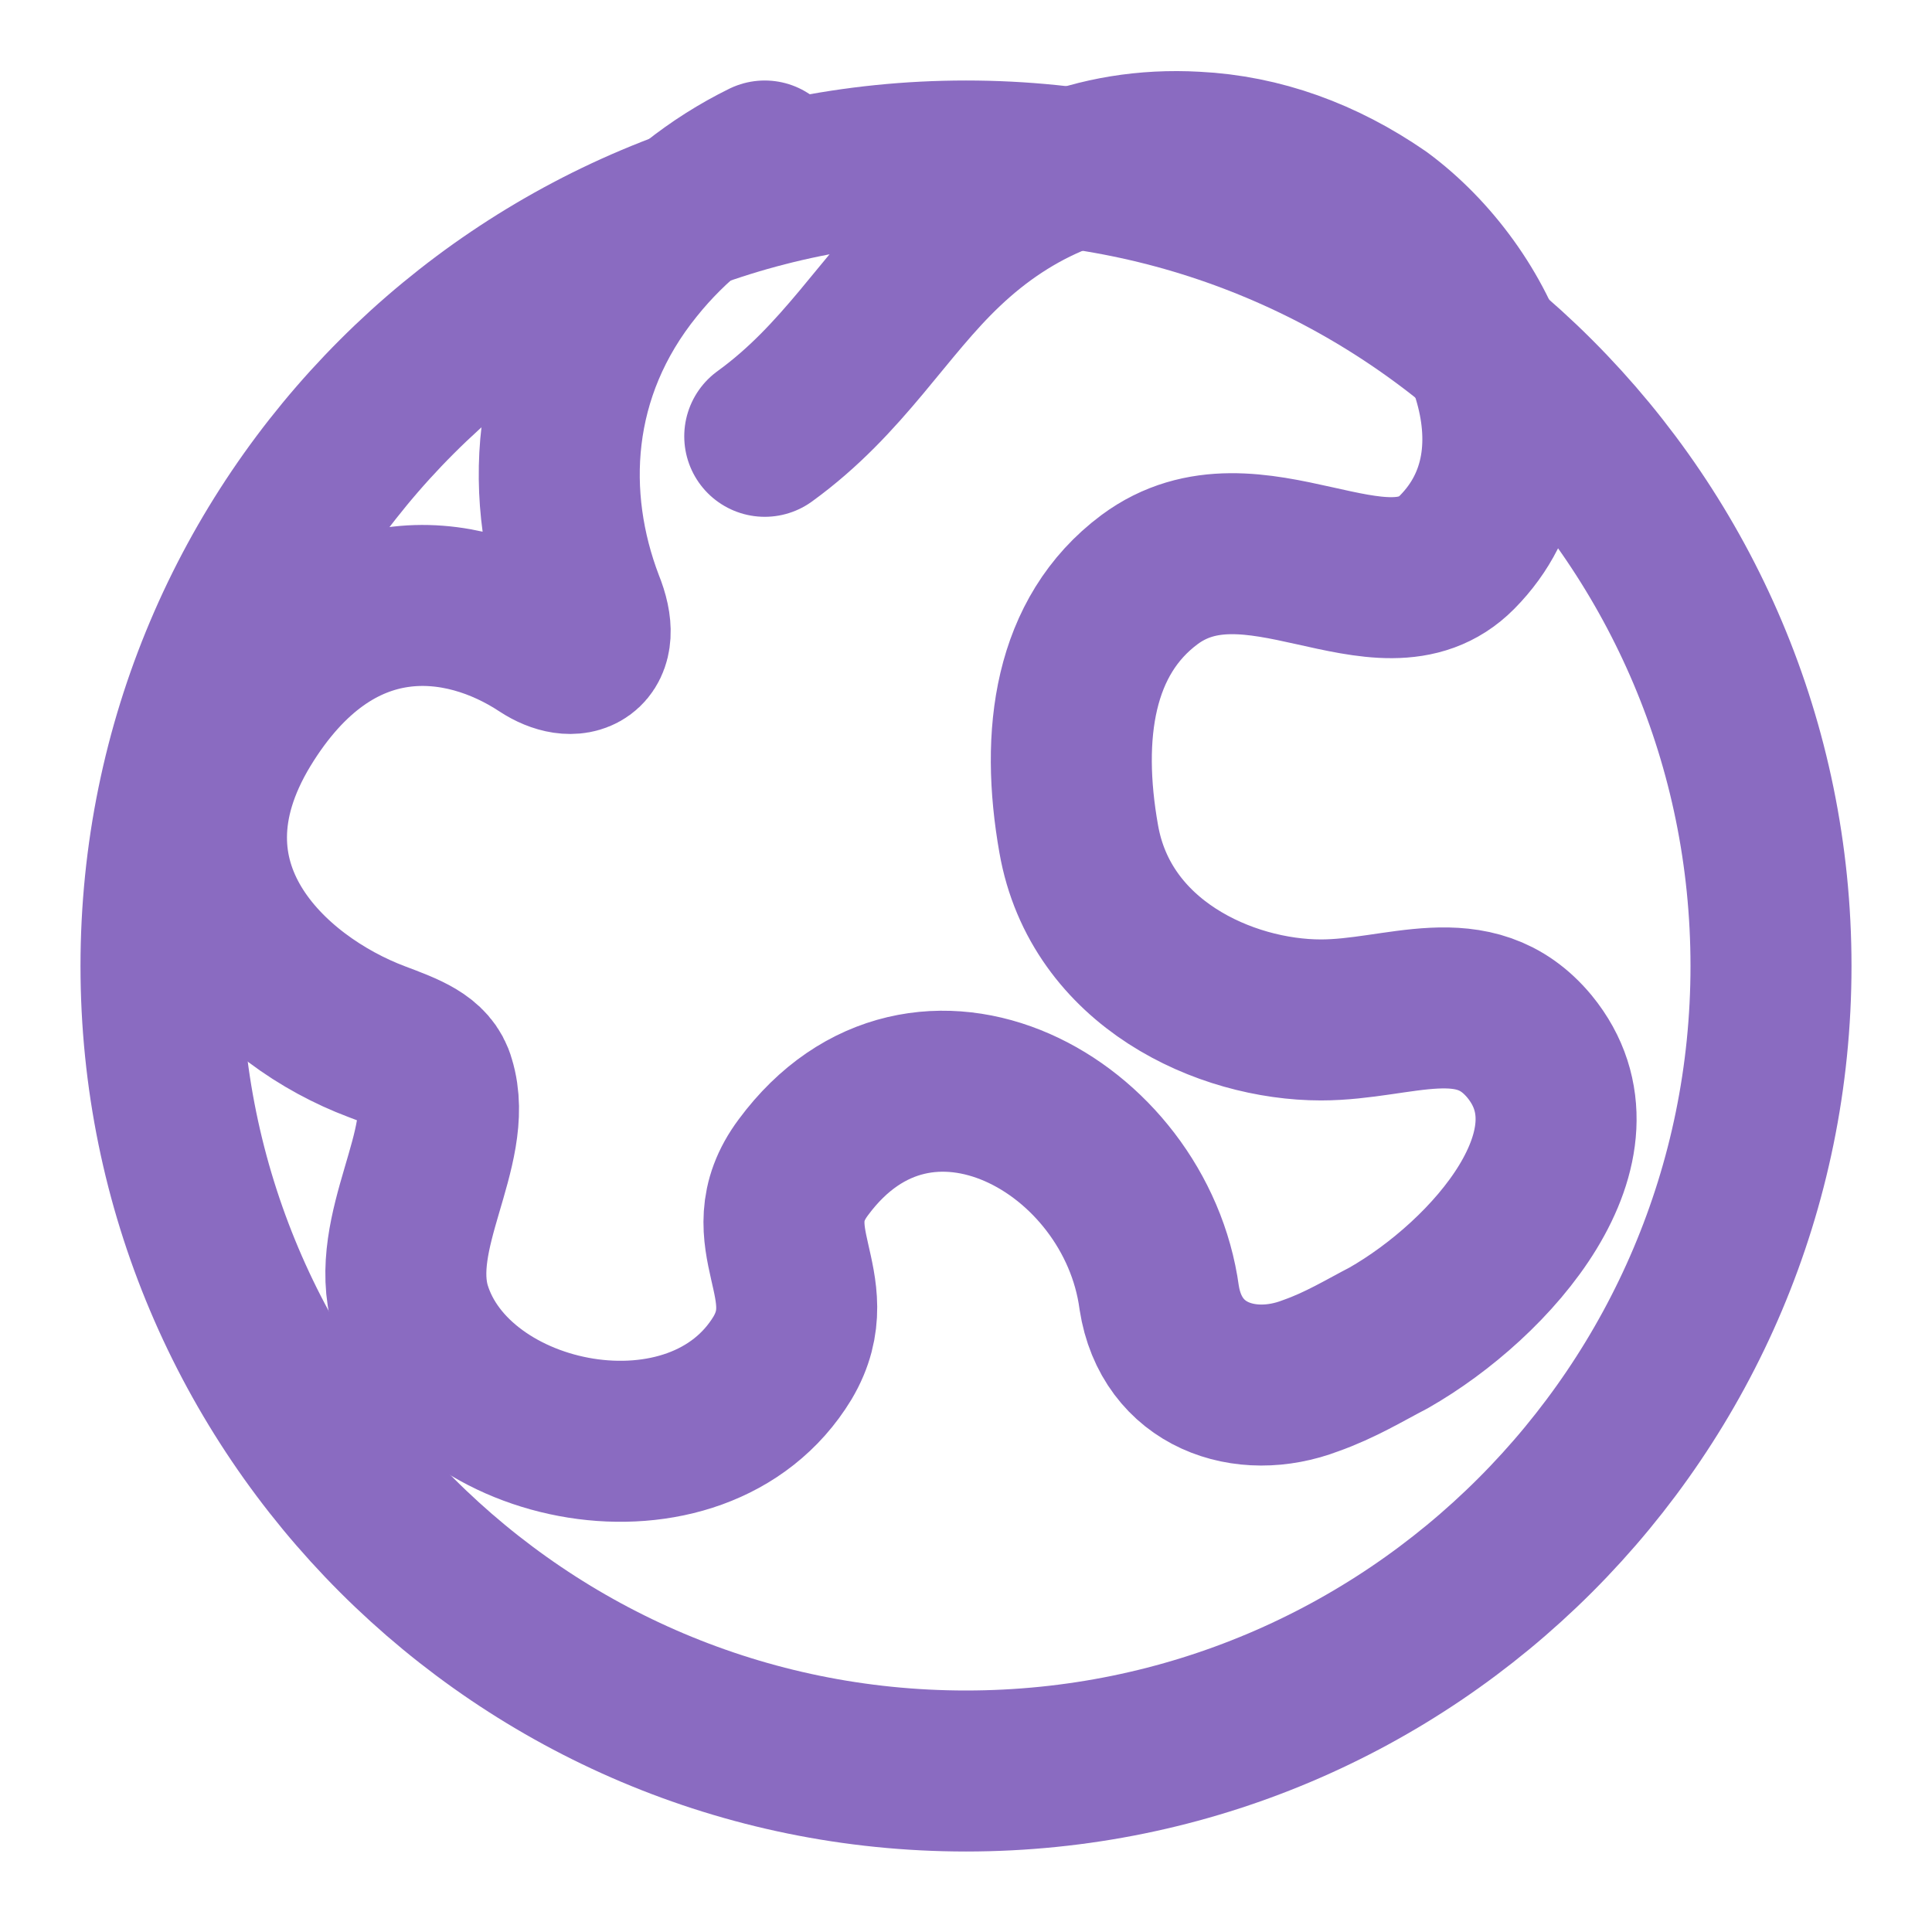
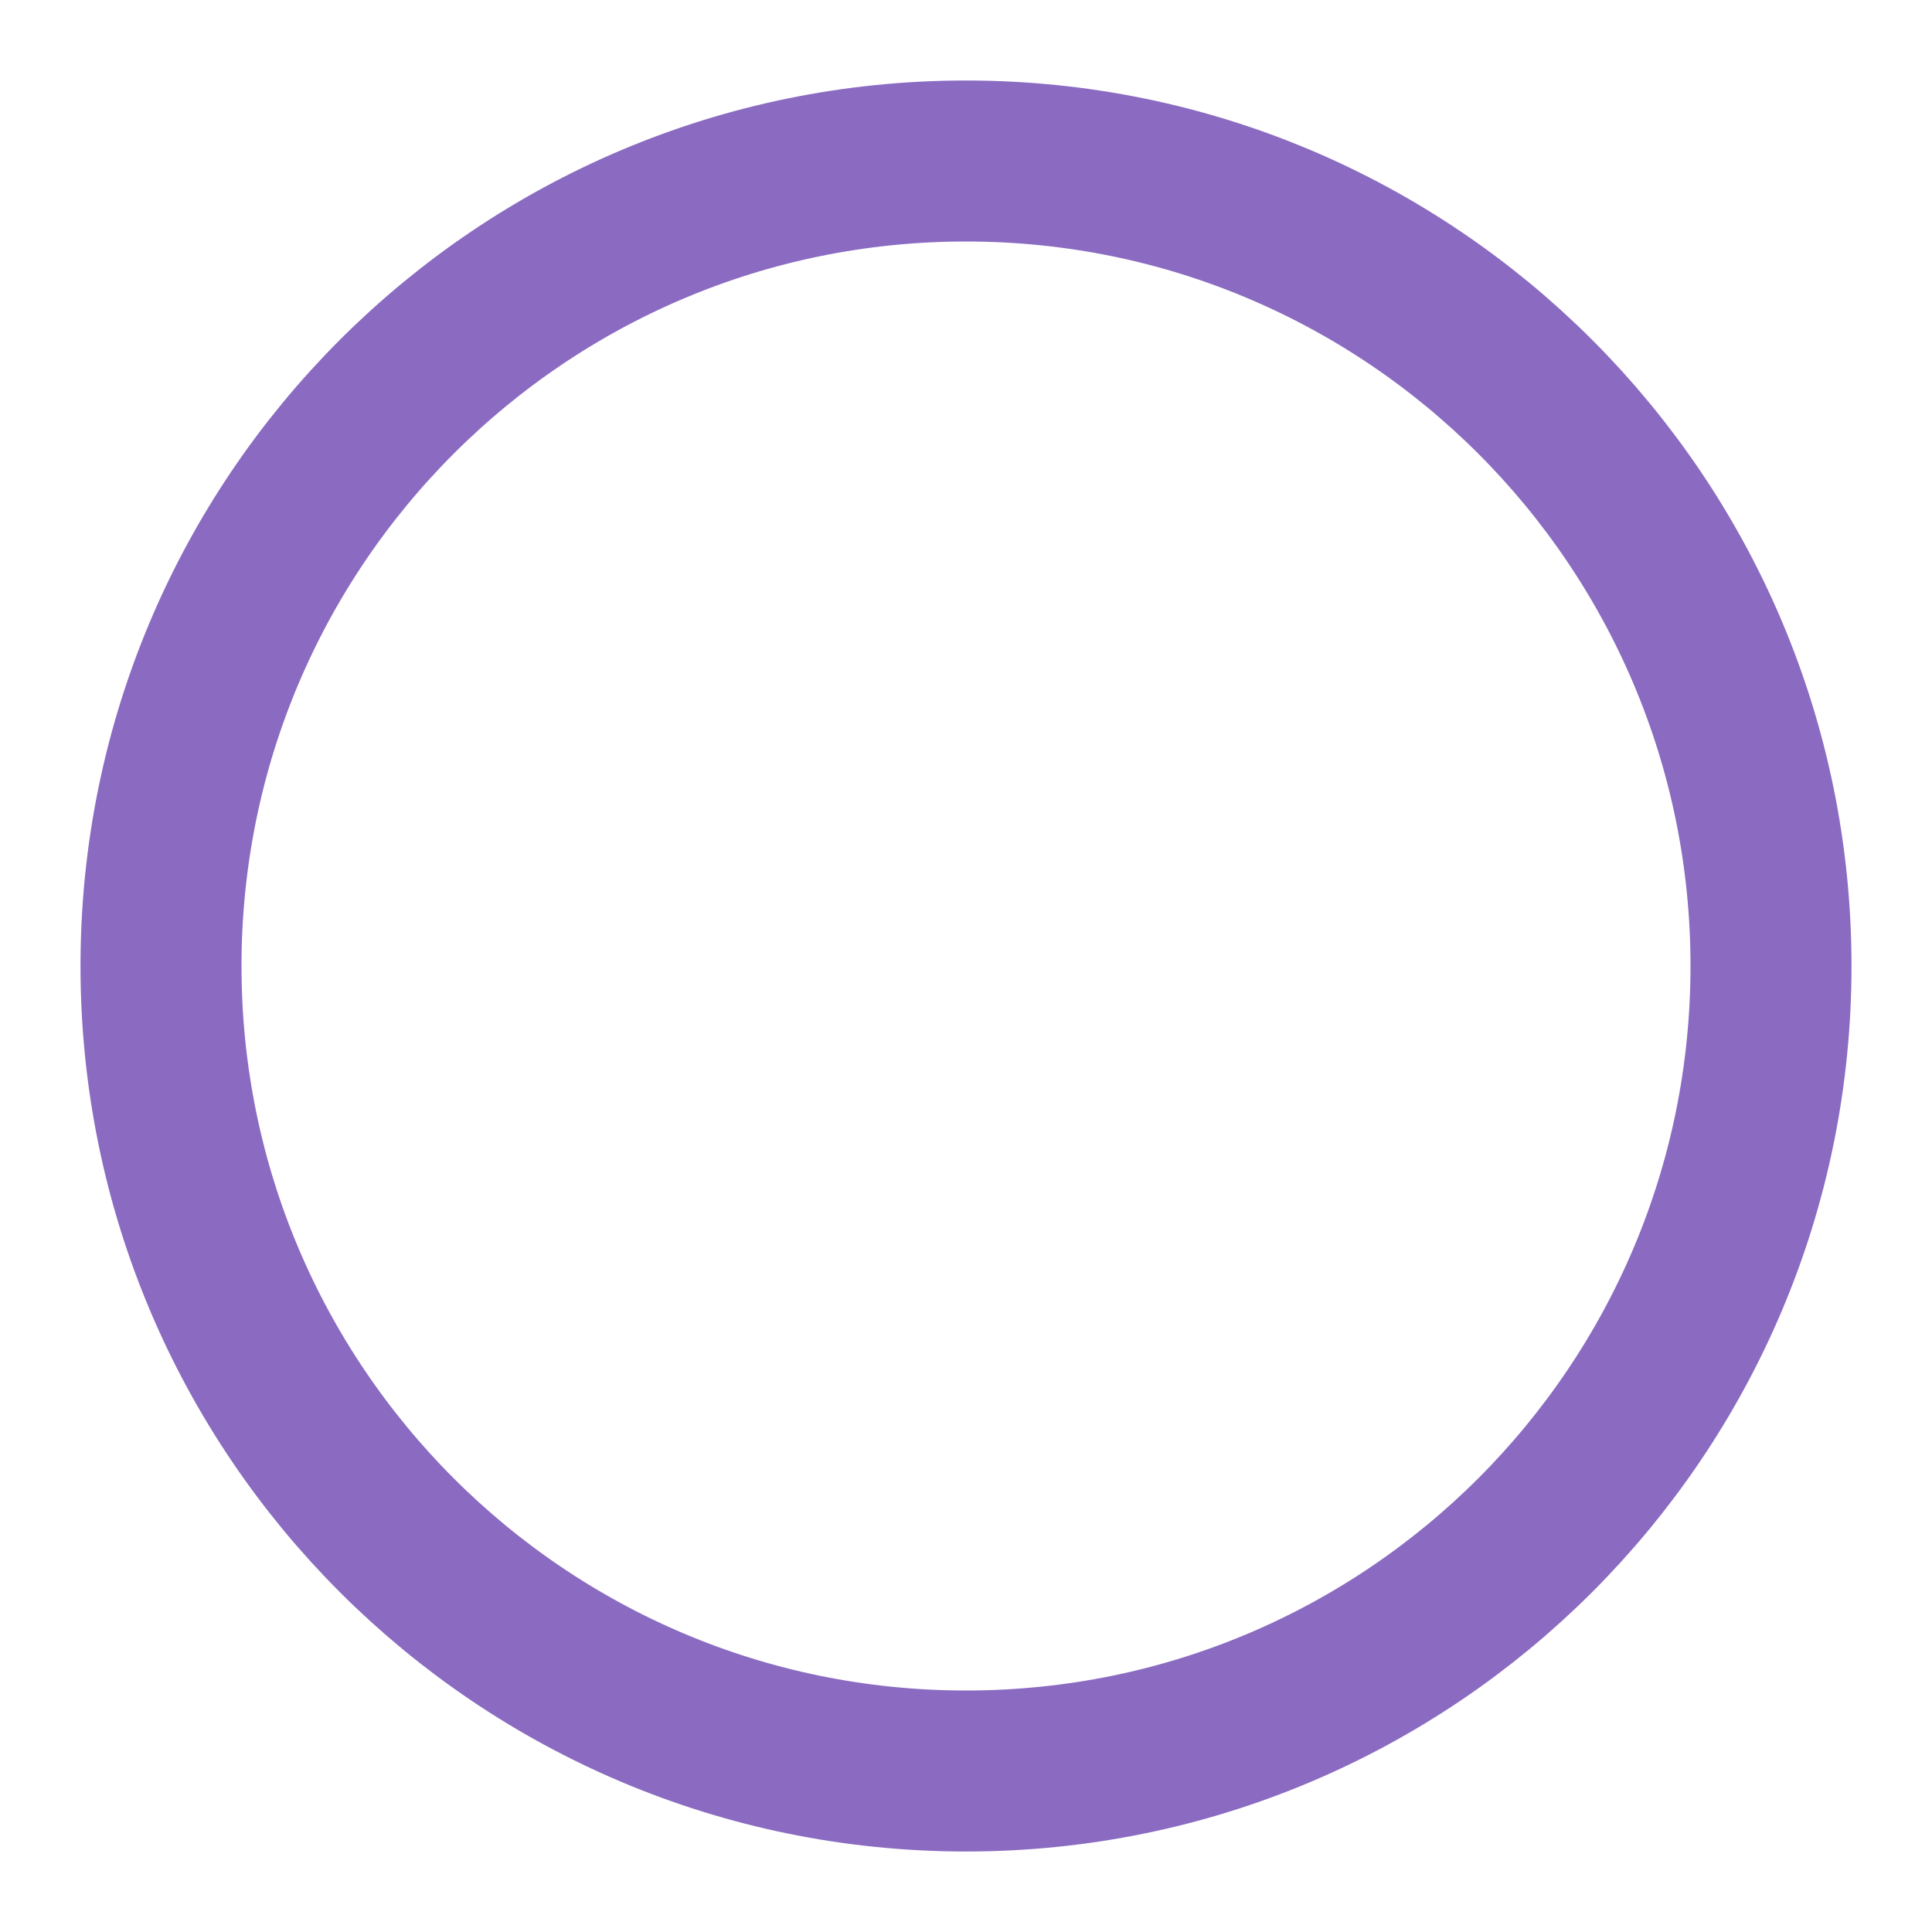
<svg xmlns="http://www.w3.org/2000/svg" width="32" height="32" viewBox="0 0 24 24" fill="none">
-   <path d="M9.5 2C8.89 2.3 8.33 2.74 7.88 3.3C6.81 4.62 6.75 6.19 7.25 7.5C7.5 8.11 7.13 8.25 6.75 8C5.75 7.34 4.15 7.11 3 9C1.79 11 3.35 12.44 4.68 12.94C5.05 13.08 5.33 13.18 5.4 13.44C5.65 14.25 4.82 15.3 5.1 16.25C5.63 18 8.67 18.6 9.72 16.87C10.26 15.96 9.33 15.37 9.98 14.5C11.46 12.5 14.11 13.98 14.4 16.12C14.55 17.09 15.47 17.4 16.28 17.09C16.65 16.96 16.96 16.77 17.25 16.62C18.53 15.89 20 14.22 19 13C18.31 12.17 17.39 12.67 16.41 12.67C15.22 12.67 13.67 11.97 13.4 10.42C13.17 9.12 13.34 7.9 14.28 7.2C15.56 6.25 17.17 7.8 18.1 6.86C19.31 5.64 18.4 3.63 17.14 2.7C16.43 2.21 15.66 1.93 14.85 1.89C13.61 1.82 12.56 2.29 11.73 3.08C10.97 3.8 10.48 4.71 9.5 5.42" stroke="#8A6BC1" stroke-width="2" stroke-linecap="round" stroke-linejoin="round" />
  <path d="M12 22C17.523 22 22 17.523 22 12C22 6.477 17.523 2 12 2C6.477 2 2 6.477 2 12C2 17.523 6.477 22 12 22Z" stroke="#8A6BC1" stroke-width="2" stroke-linecap="round" stroke-linejoin="round" />
</svg>